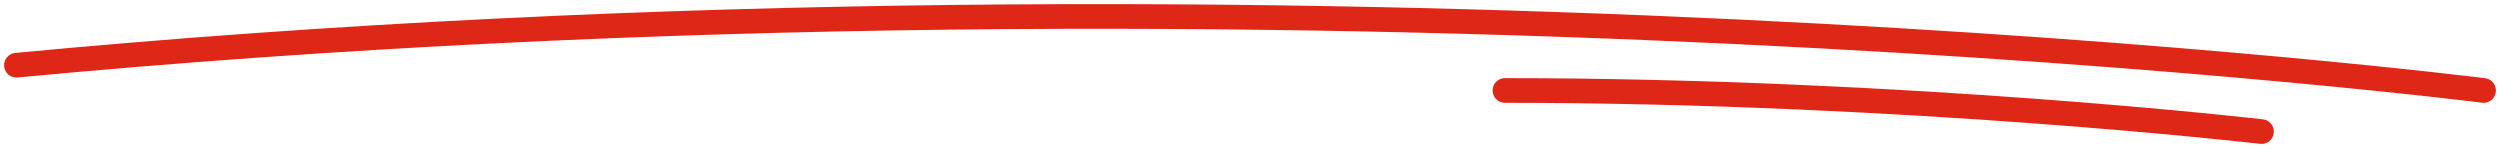
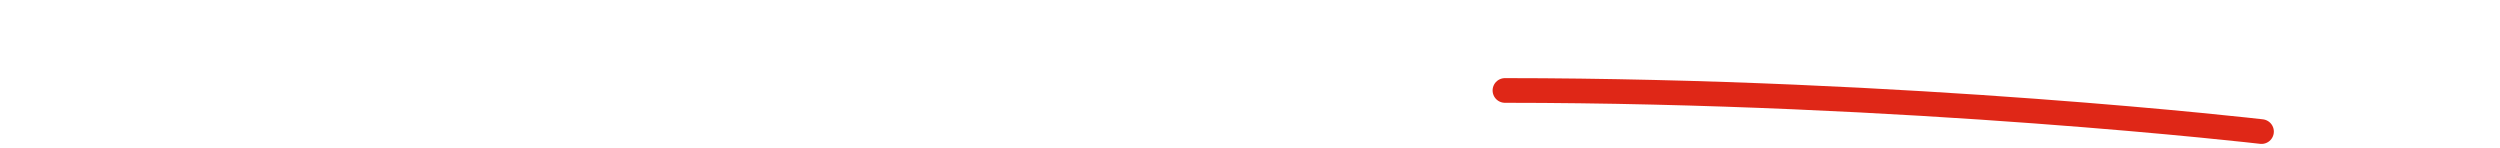
<svg xmlns="http://www.w3.org/2000/svg" width="304" height="18" viewBox="0 0 304 18" fill="none">
-   <path d="M2 7.928C159.736 -7.013 302 11 302 11" stroke="#DF2717" stroke-width="3" stroke-miterlimit="10" stroke-linecap="round" />
  <path d="M183 11C232.138 11.022 275 16 275 16" stroke="#DF2717" stroke-width="3" stroke-linecap="round" stroke-linejoin="round" />
</svg>